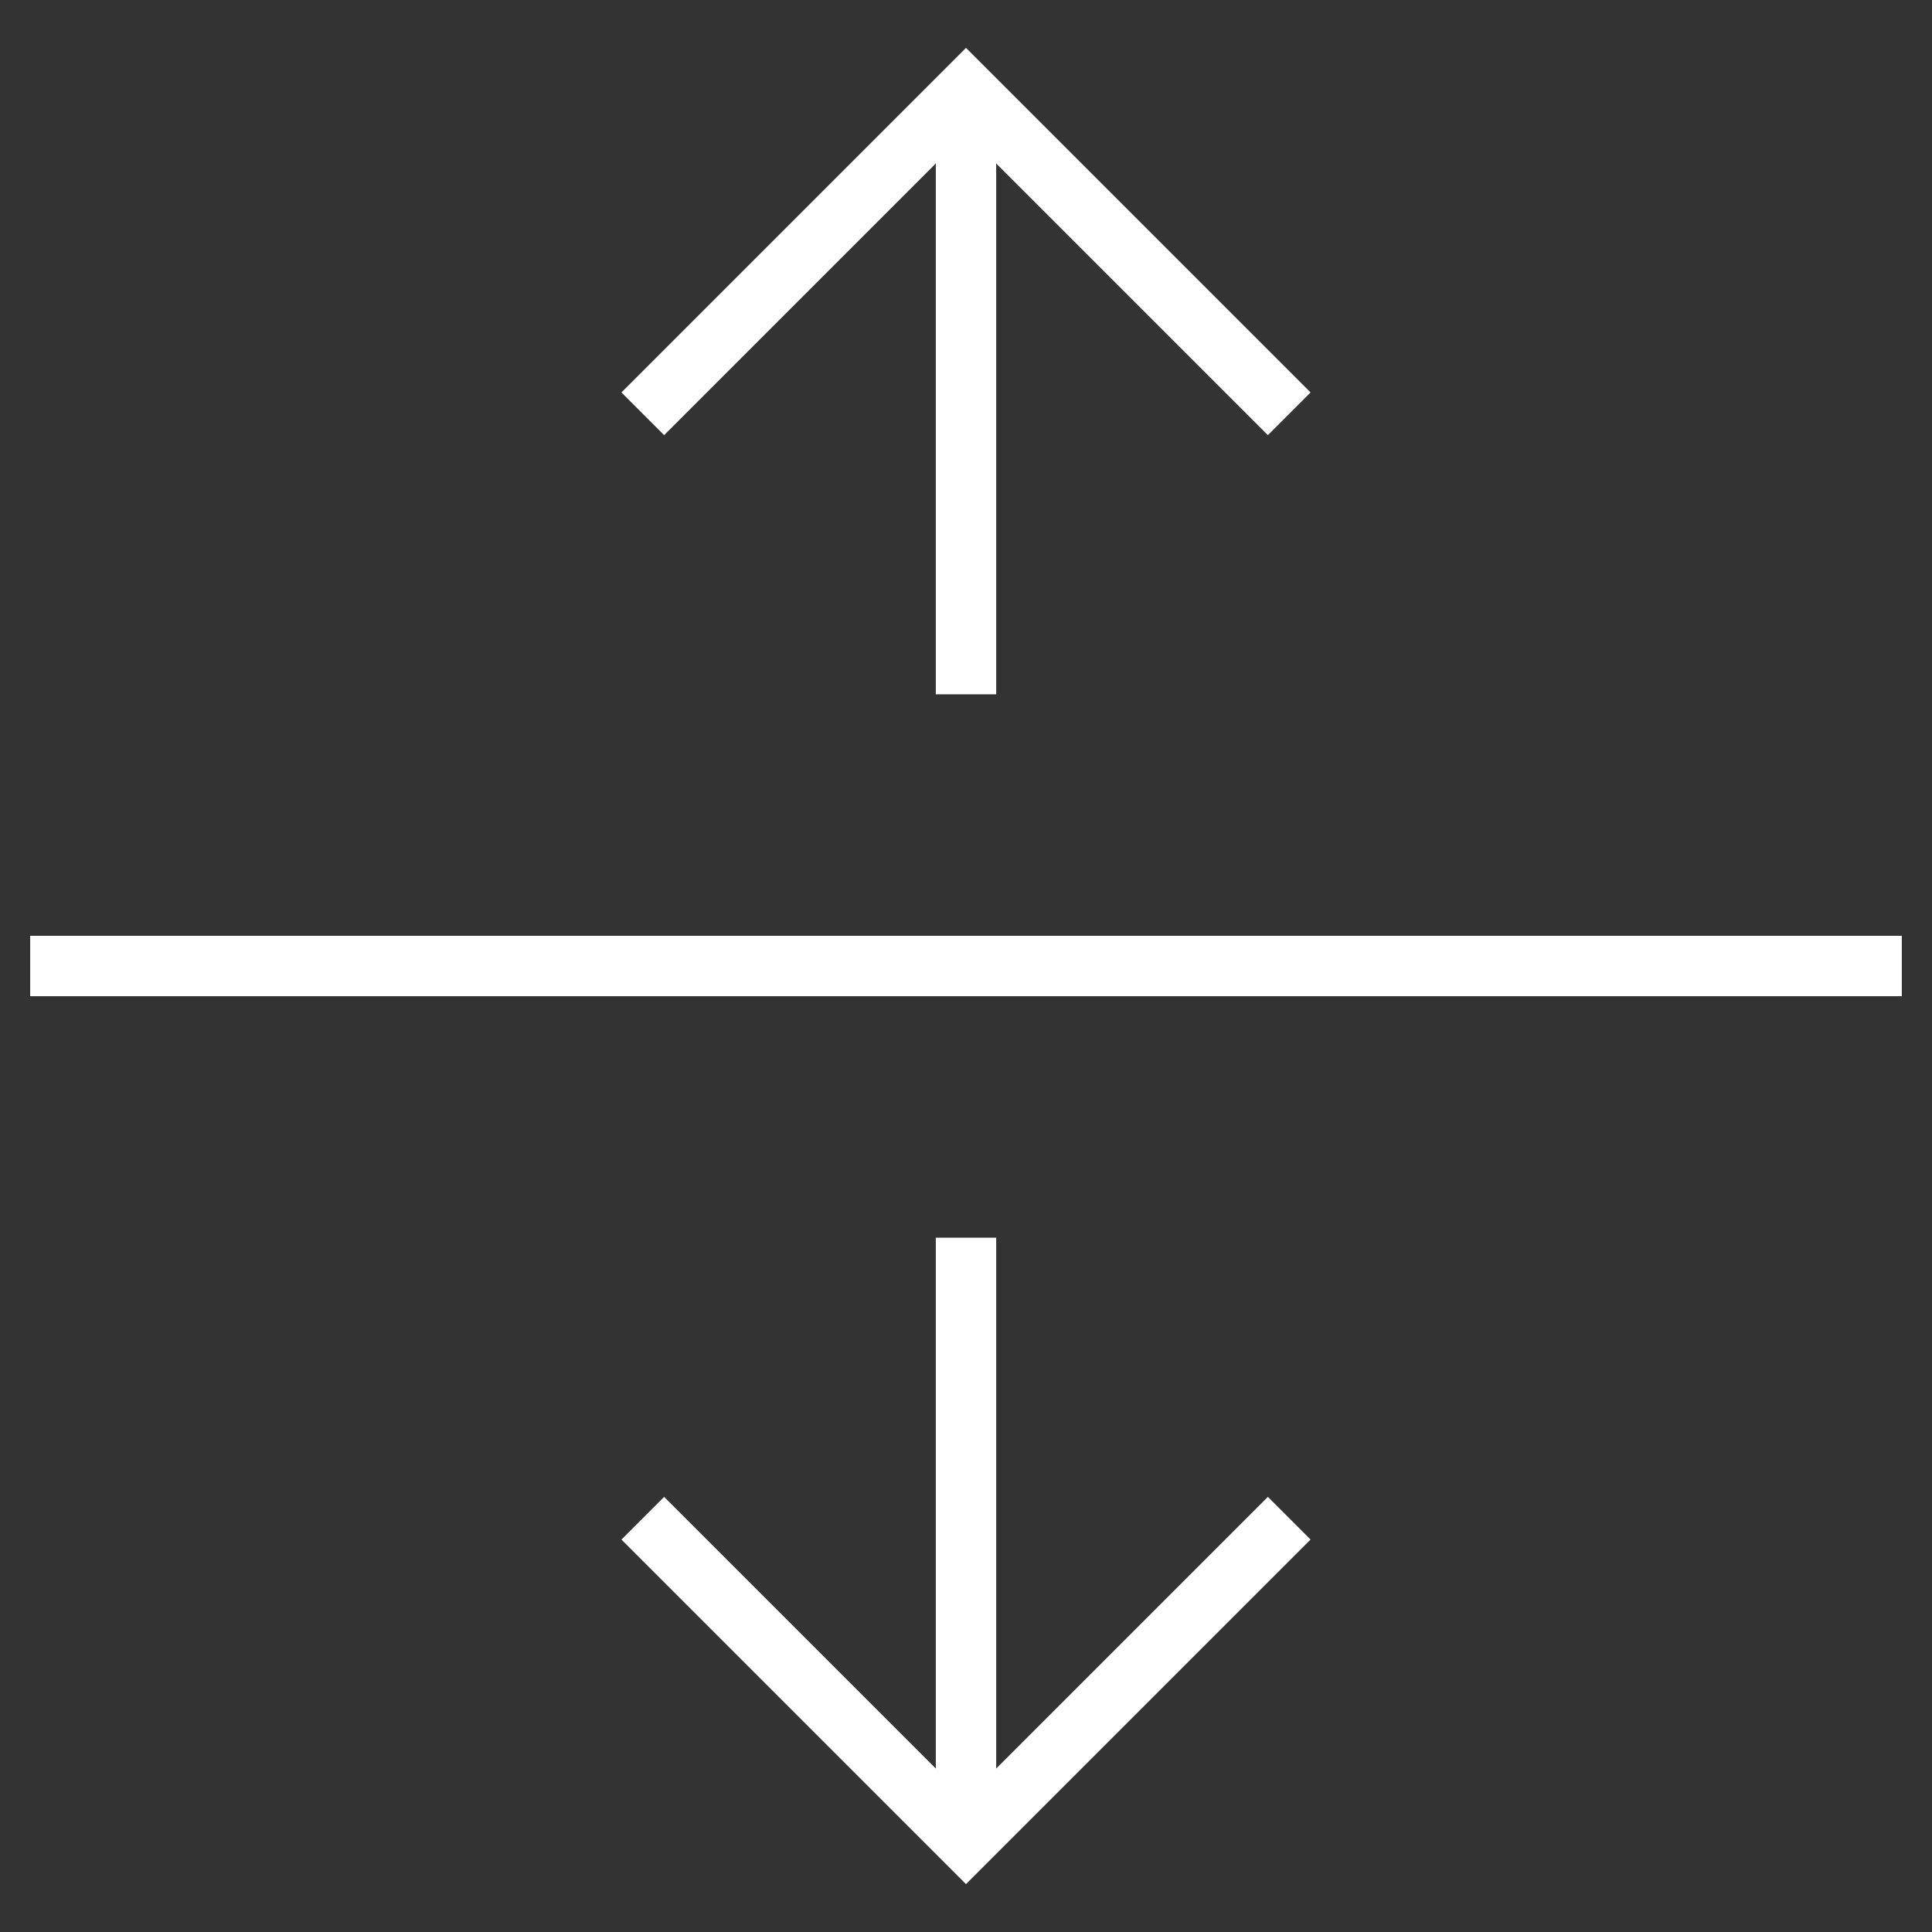
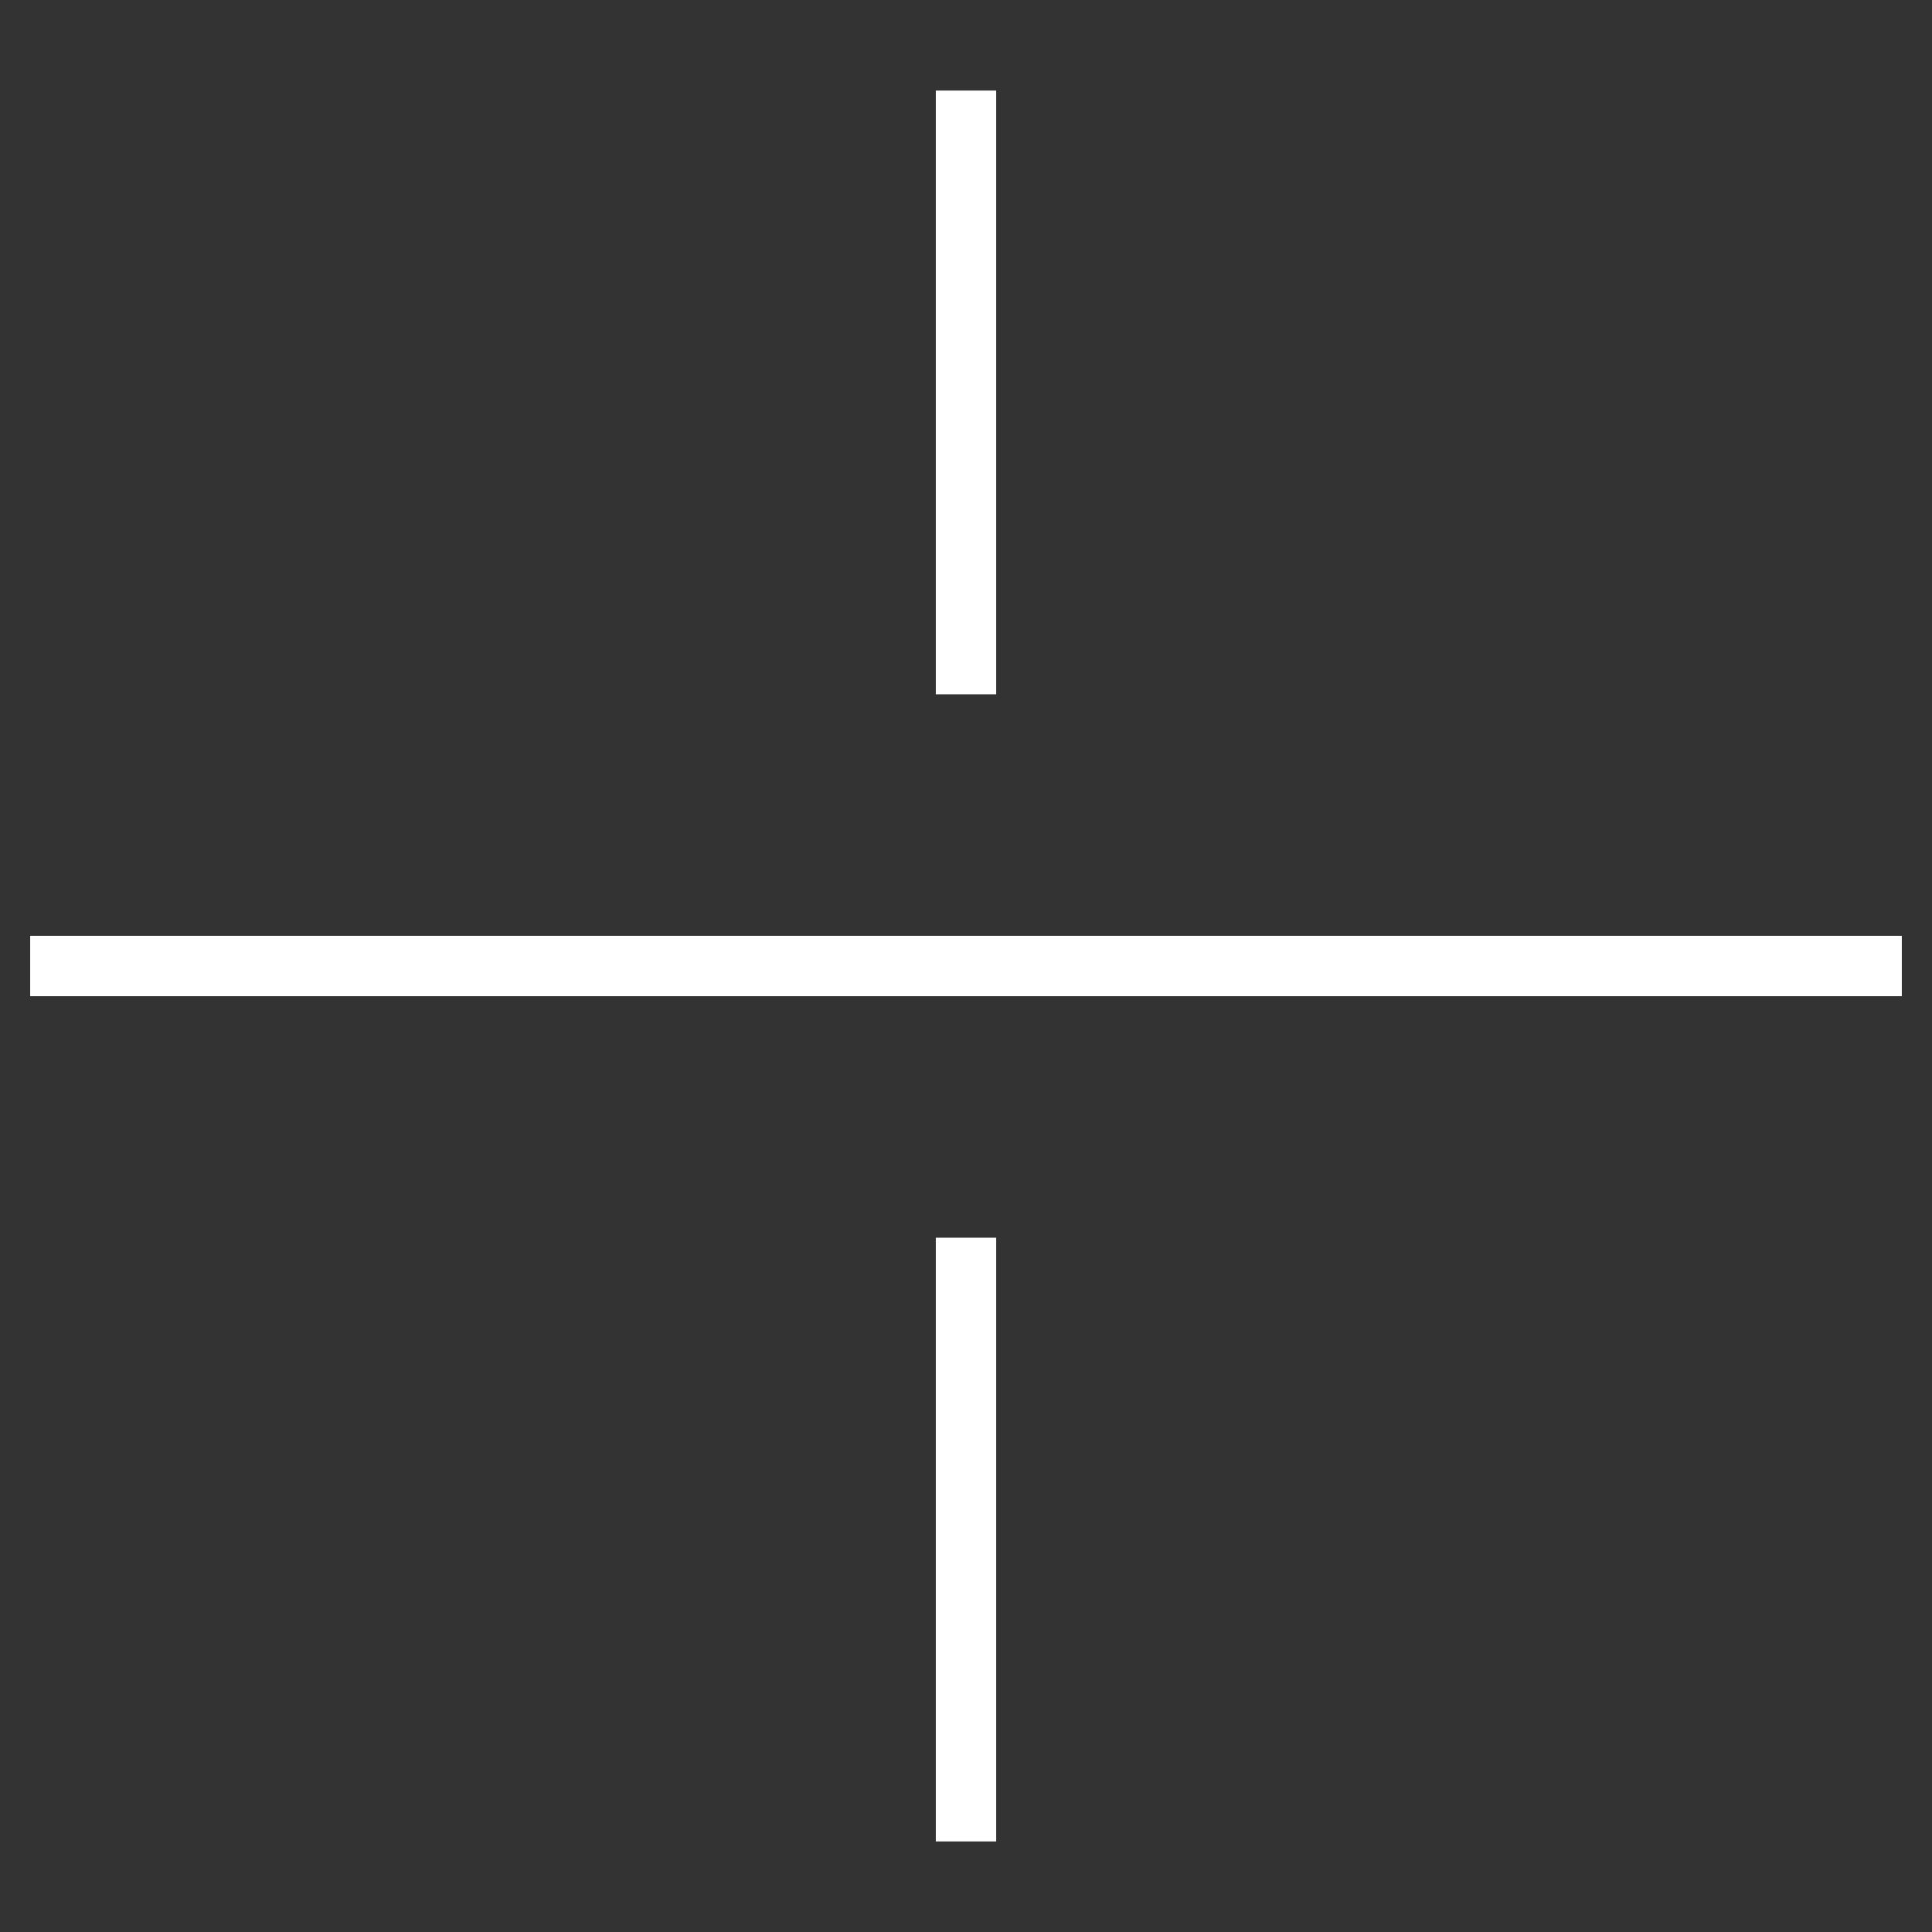
<svg xmlns="http://www.w3.org/2000/svg" version="1.1" x="0px" y="0px" viewBox="0 0 64 64" xml:space="preserve" width="64" height="64">
  <rect x="0" y="0" width="64" height="64" fill="#333333" stroke="none" />
  <g class="nc-icon-wrapper" fill="#ffffff">
    <line data-cap="butt" fill="none" stroke="#ffffff" stroke-width="2" stroke-miterlimit="10" x1="32" y1="41" x2="32" y2="61" stroke-linejoin="miter" stroke-linecap="butt" />
    <line data-cap="butt" fill="none" stroke="#ffffff" stroke-width="2" stroke-miterlimit="10" x1="32" y1="3" x2="32" y2="23" stroke-linejoin="miter" stroke-linecap="butt" />
-     <polyline fill="none" stroke="#ffffff" stroke-width="2" stroke-linecap="square" stroke-miterlimit="10" points="22,51 32,61 42,51 " stroke-linejoin="miter" />
-     <polyline fill="none" stroke="#ffffff" stroke-width="2" stroke-linecap="square" stroke-miterlimit="10" points="22,13 32,3 42,13 " stroke-linejoin="miter" />
    <line data-color="color-2" fill="none" stroke="#ffffff" stroke-width="2" stroke-linecap="square" stroke-miterlimit="10" x1="62" y1="32" x2="2" y2="32" stroke-linejoin="miter" />
  </g>
</svg>